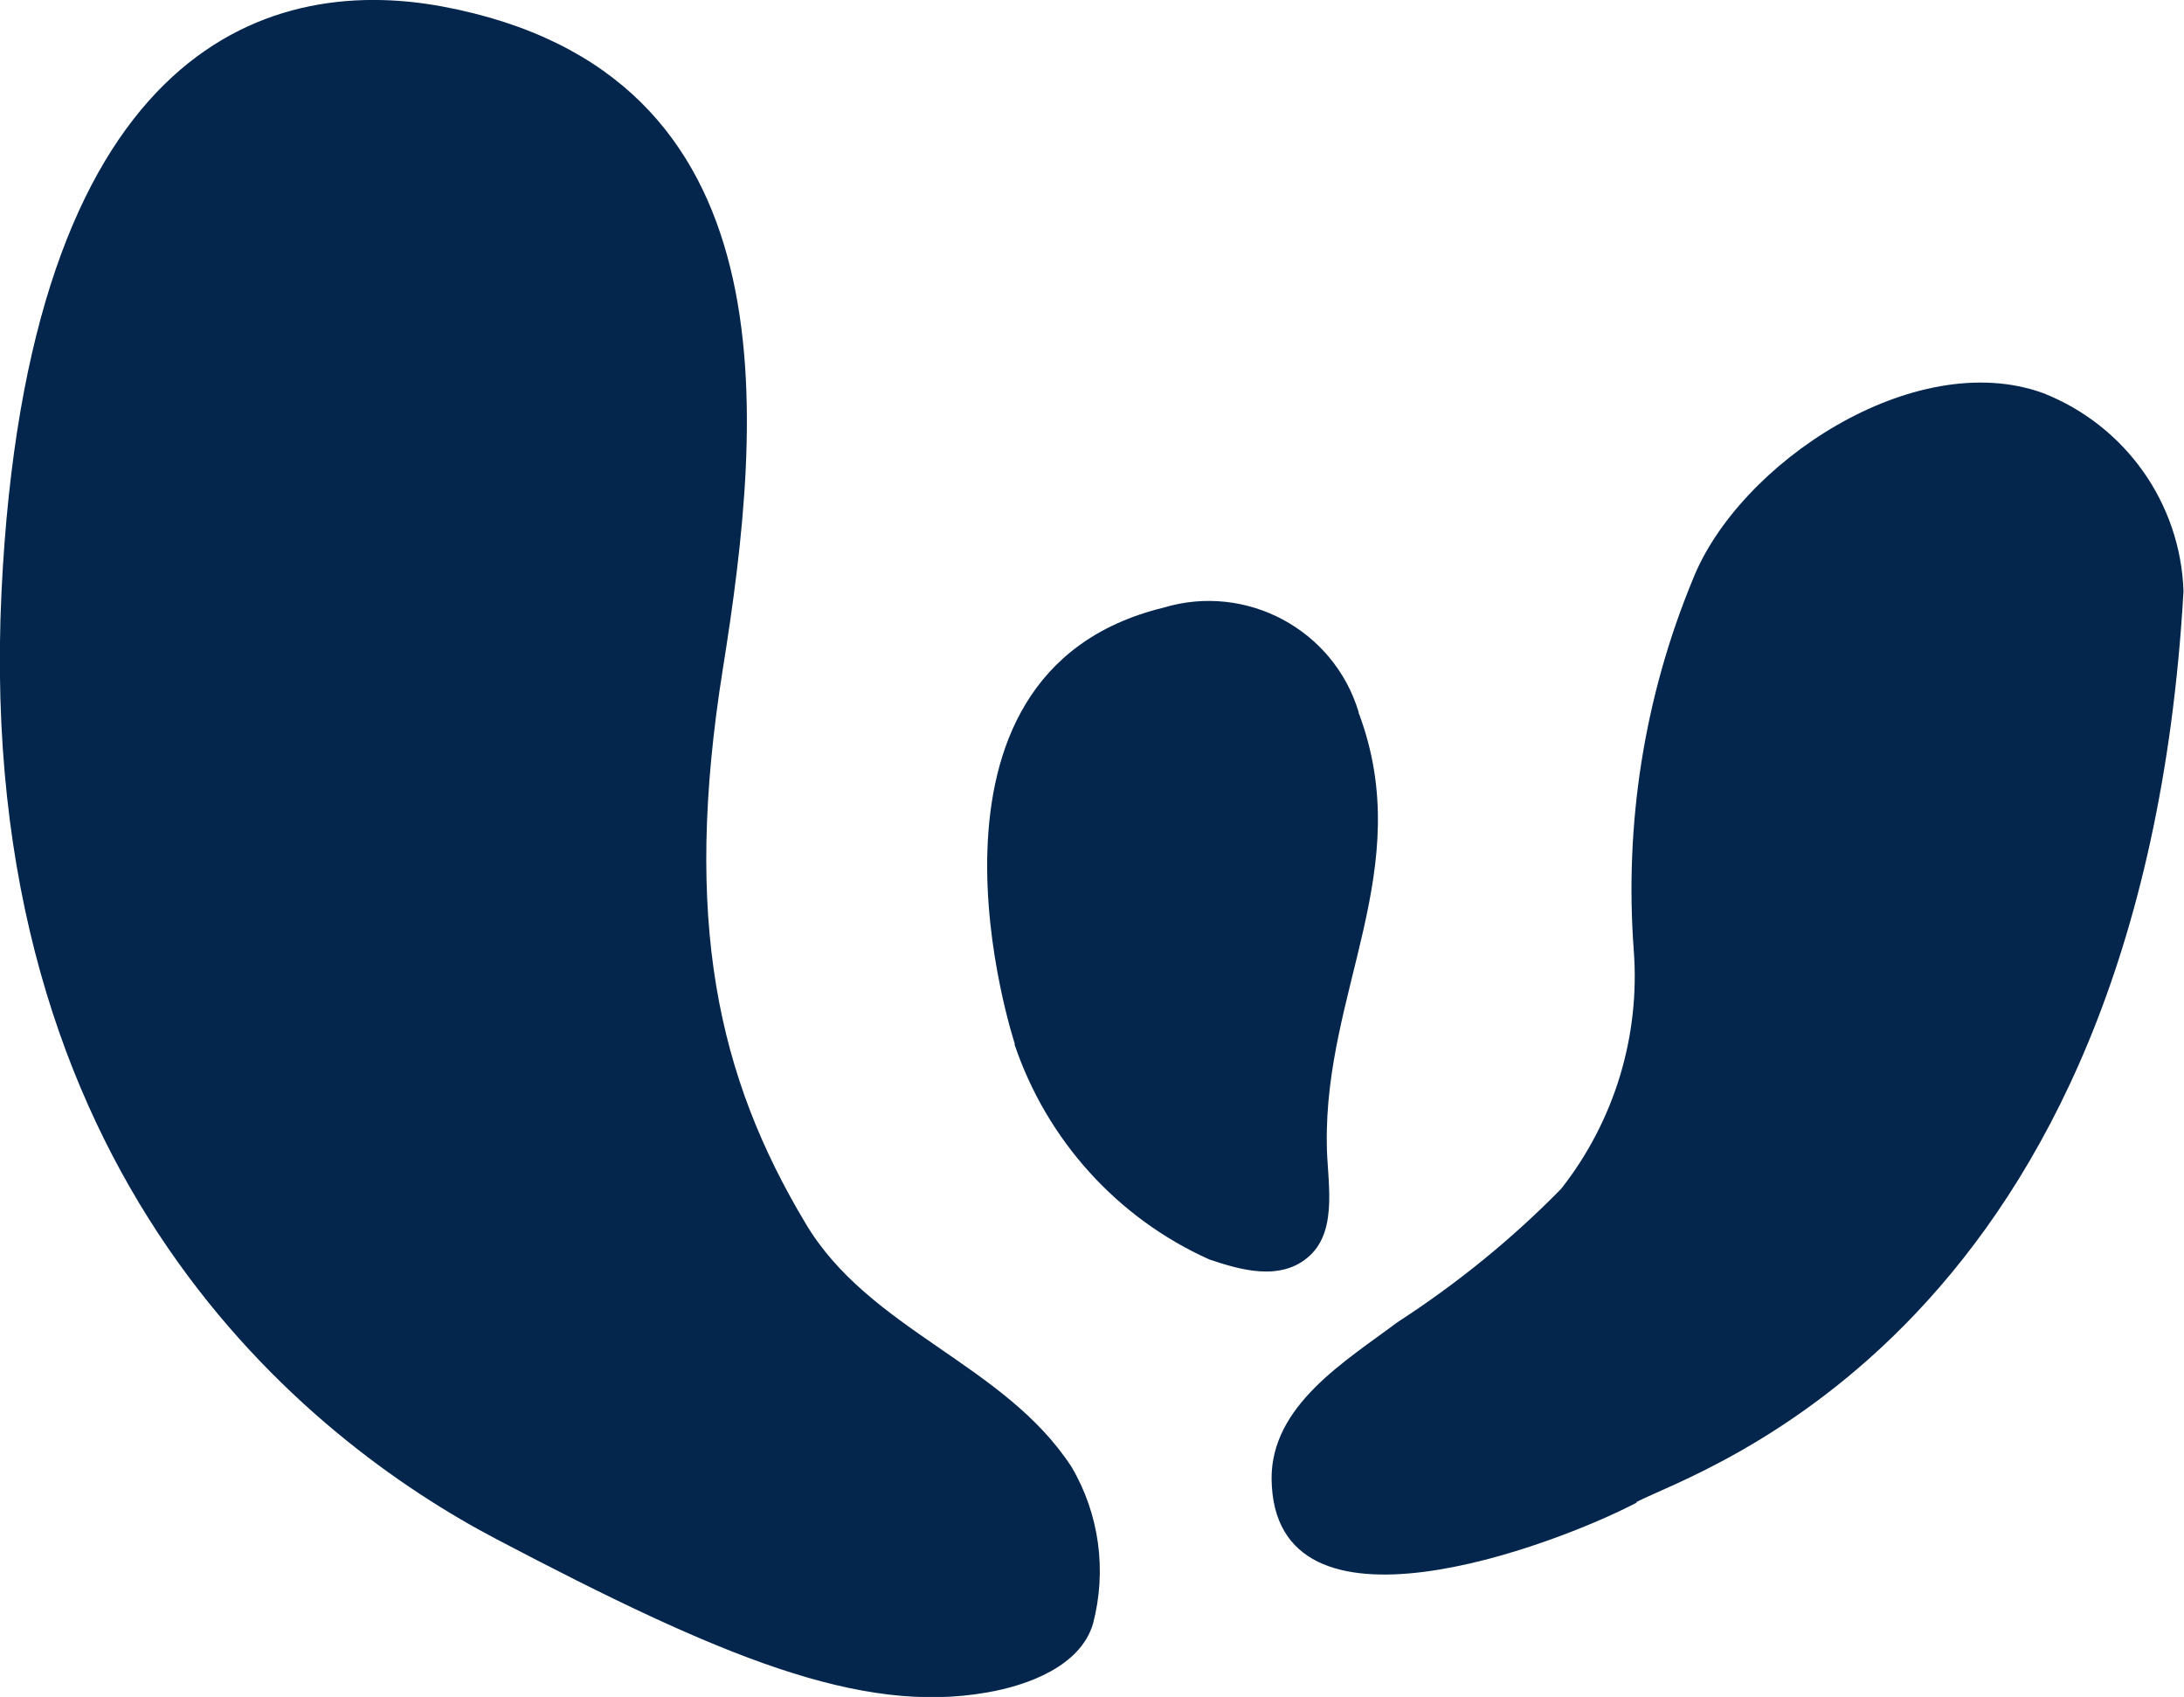
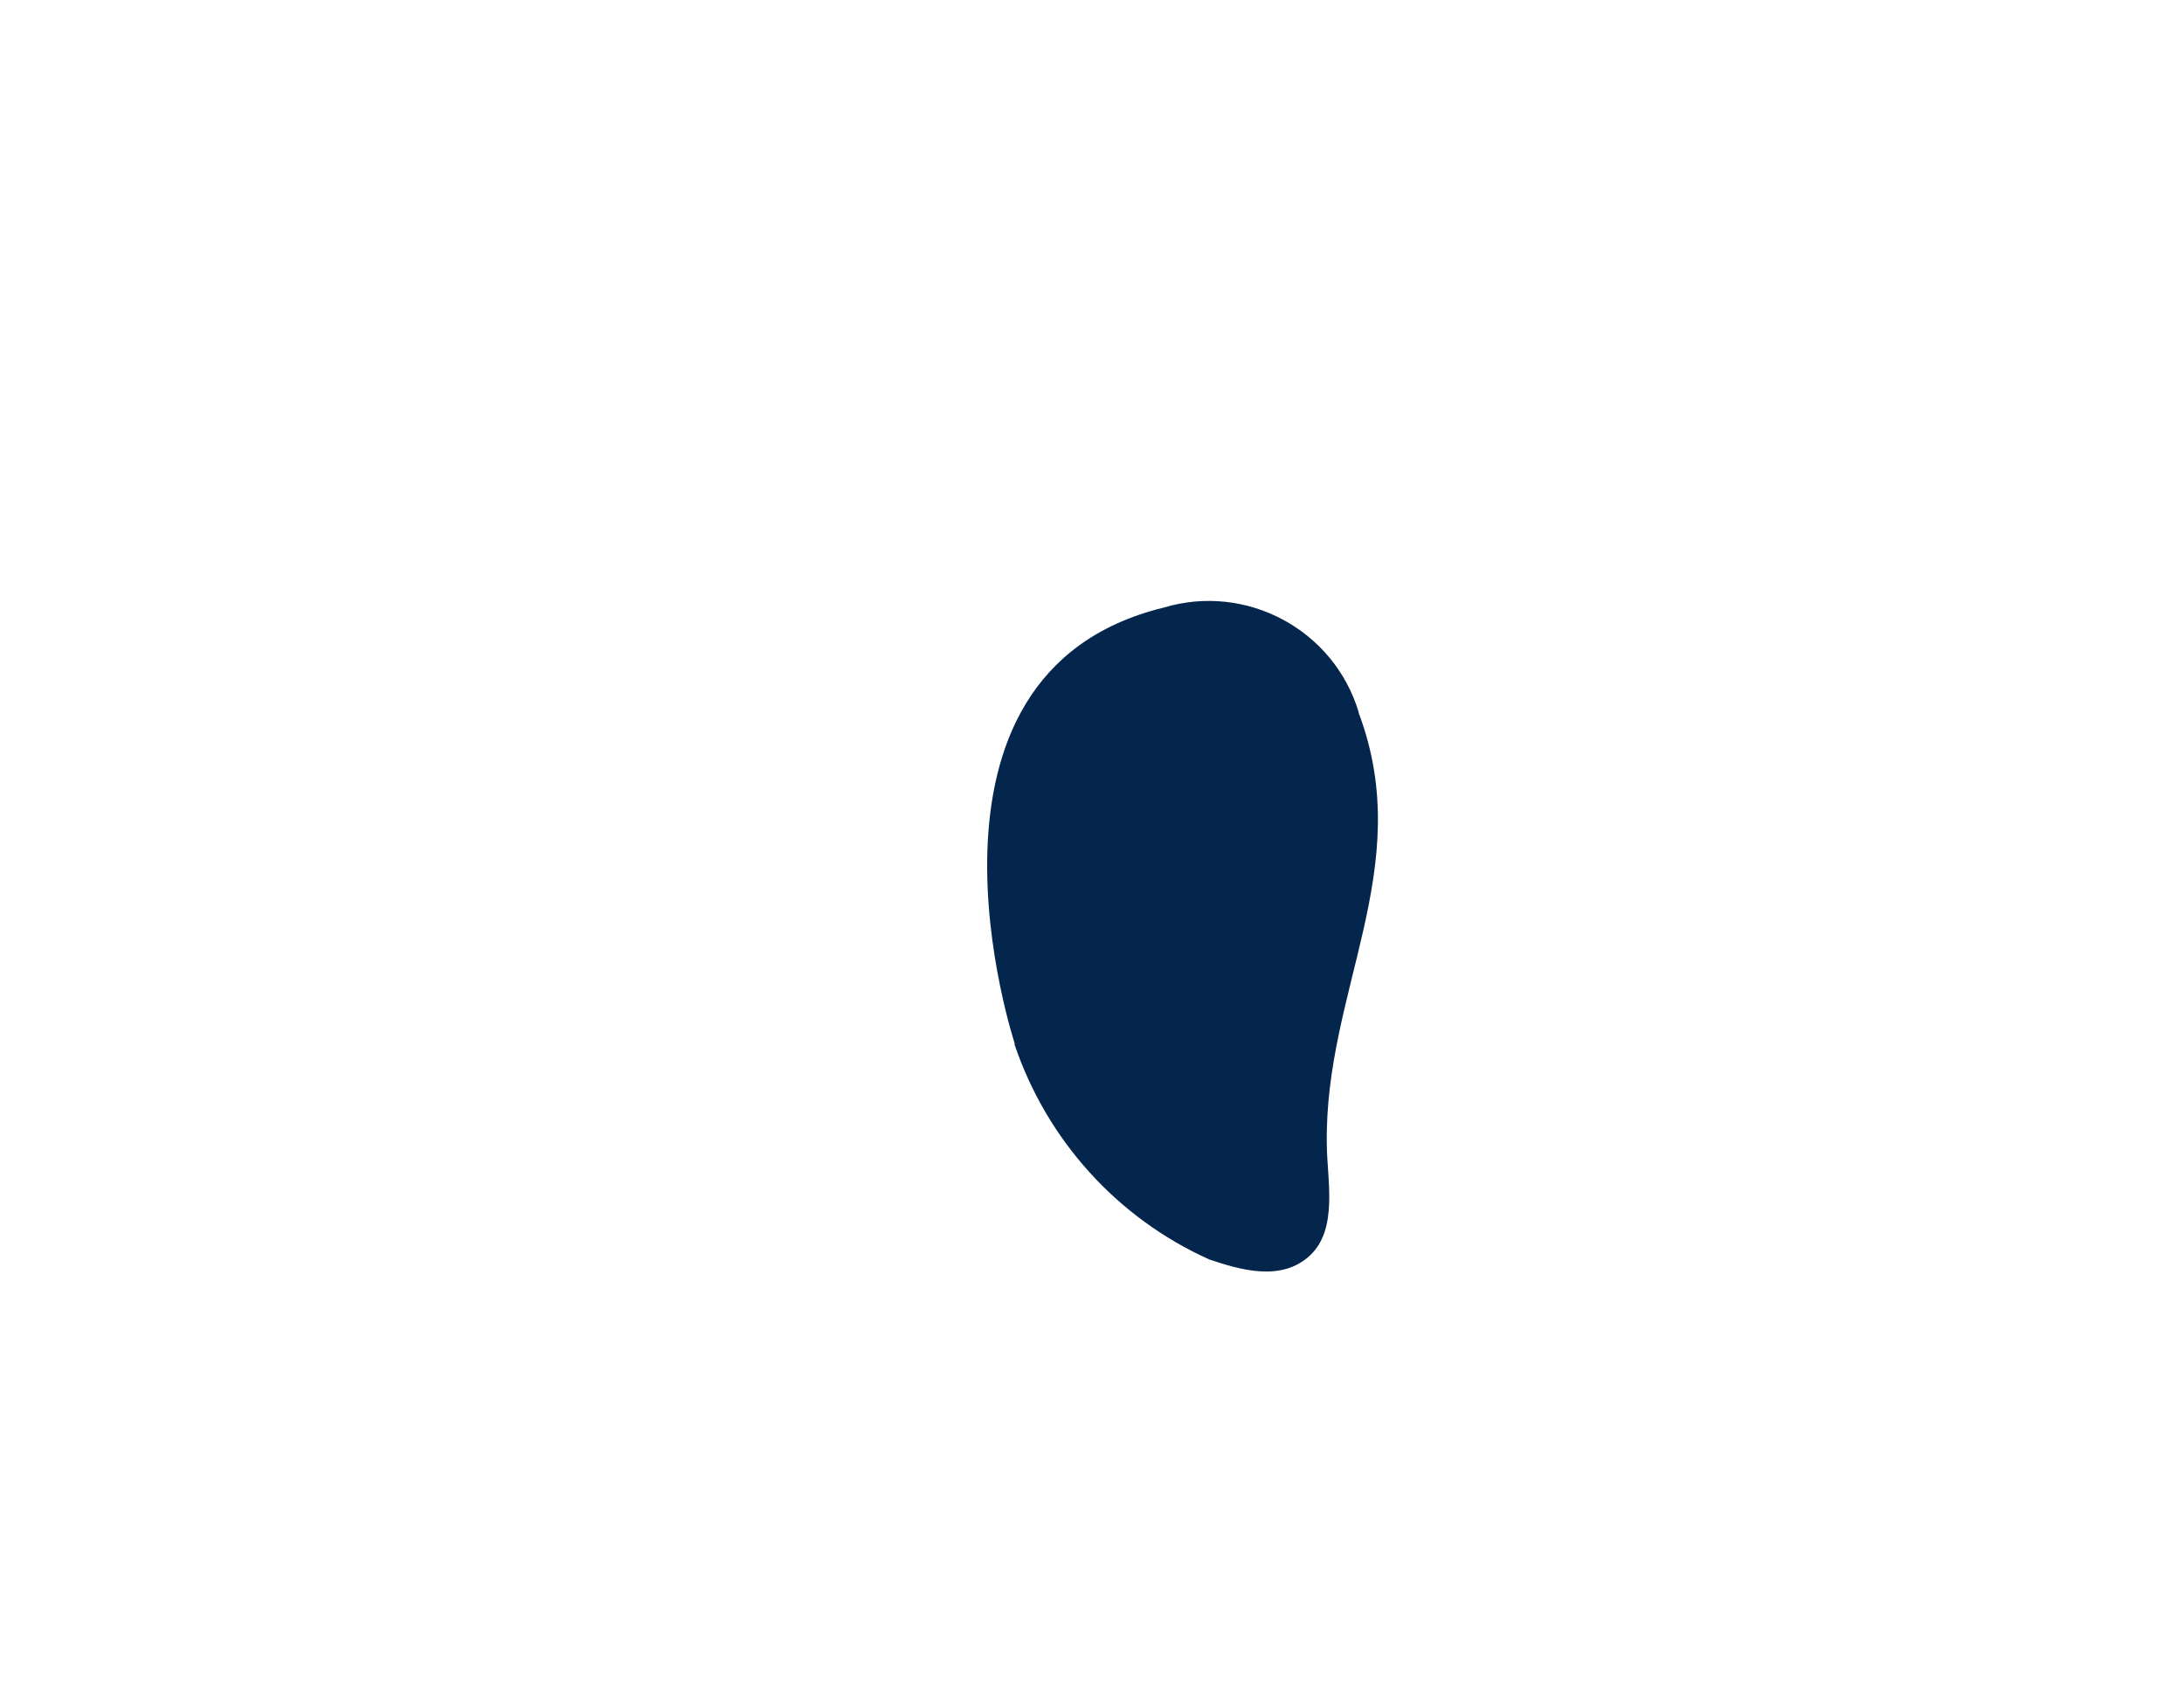
<svg xmlns="http://www.w3.org/2000/svg" id="Layer_2" data-name="Layer 2" viewBox="0 0 43.9 34.1">
  <defs>
    <style>
      .cls-1 {
        fill: #04264d;
        stroke-width: 0px;
      }
    </style>
  </defs>
  <g id="Layer_1-2" data-name="Layer 1">
-     <path class="cls-1" d="M8.89.13C5.27-.54.55,1.07.03,11.9c-.56,11.75,6.16,17.04,9.95,19.03,4.51,2.37,7.31,3.53,9.86,3.08.82-.14,1.88-.53,2.13-1.38.28-1.06.13-2.2-.43-3.15-1.35-2.08-4.07-2.74-5.35-4.9-1.76-2.94-2.47-6.07-1.66-11.14S16,1.46,8.89.13Z" />
-     <path class="cls-1" d="M32.9,30.18c1.2-.63,10.14-3.42,10.99-18.3-.06-1.77-1.17-3.33-2.82-3.98-2.59-.94-6.13,1.41-7.05,3.76-.97,2.35-1.37,4.9-1.18,7.44.13,1.72-.39,3.43-1.46,4.79-.99,1.01-2.1,1.91-3.29,2.68-1.04.78-2.54,1.67-2.53,3.15.04,3.47,5.66,1.35,7.33.48Z" />
    <path class="cls-1" d="M20.4,20.98s-2.47-7.44,2.99-8.77c1.66-.5,3.42.44,3.92,2.1,0,.01,0,.03.01.04,1.15,3.1-.7,5.56-.65,8.64,0,.69.24,1.7-.34,2.24s-1.42.28-2.02.08c-1.85-.83-3.27-2.4-3.92-4.33Z" />
  </g>
</svg>